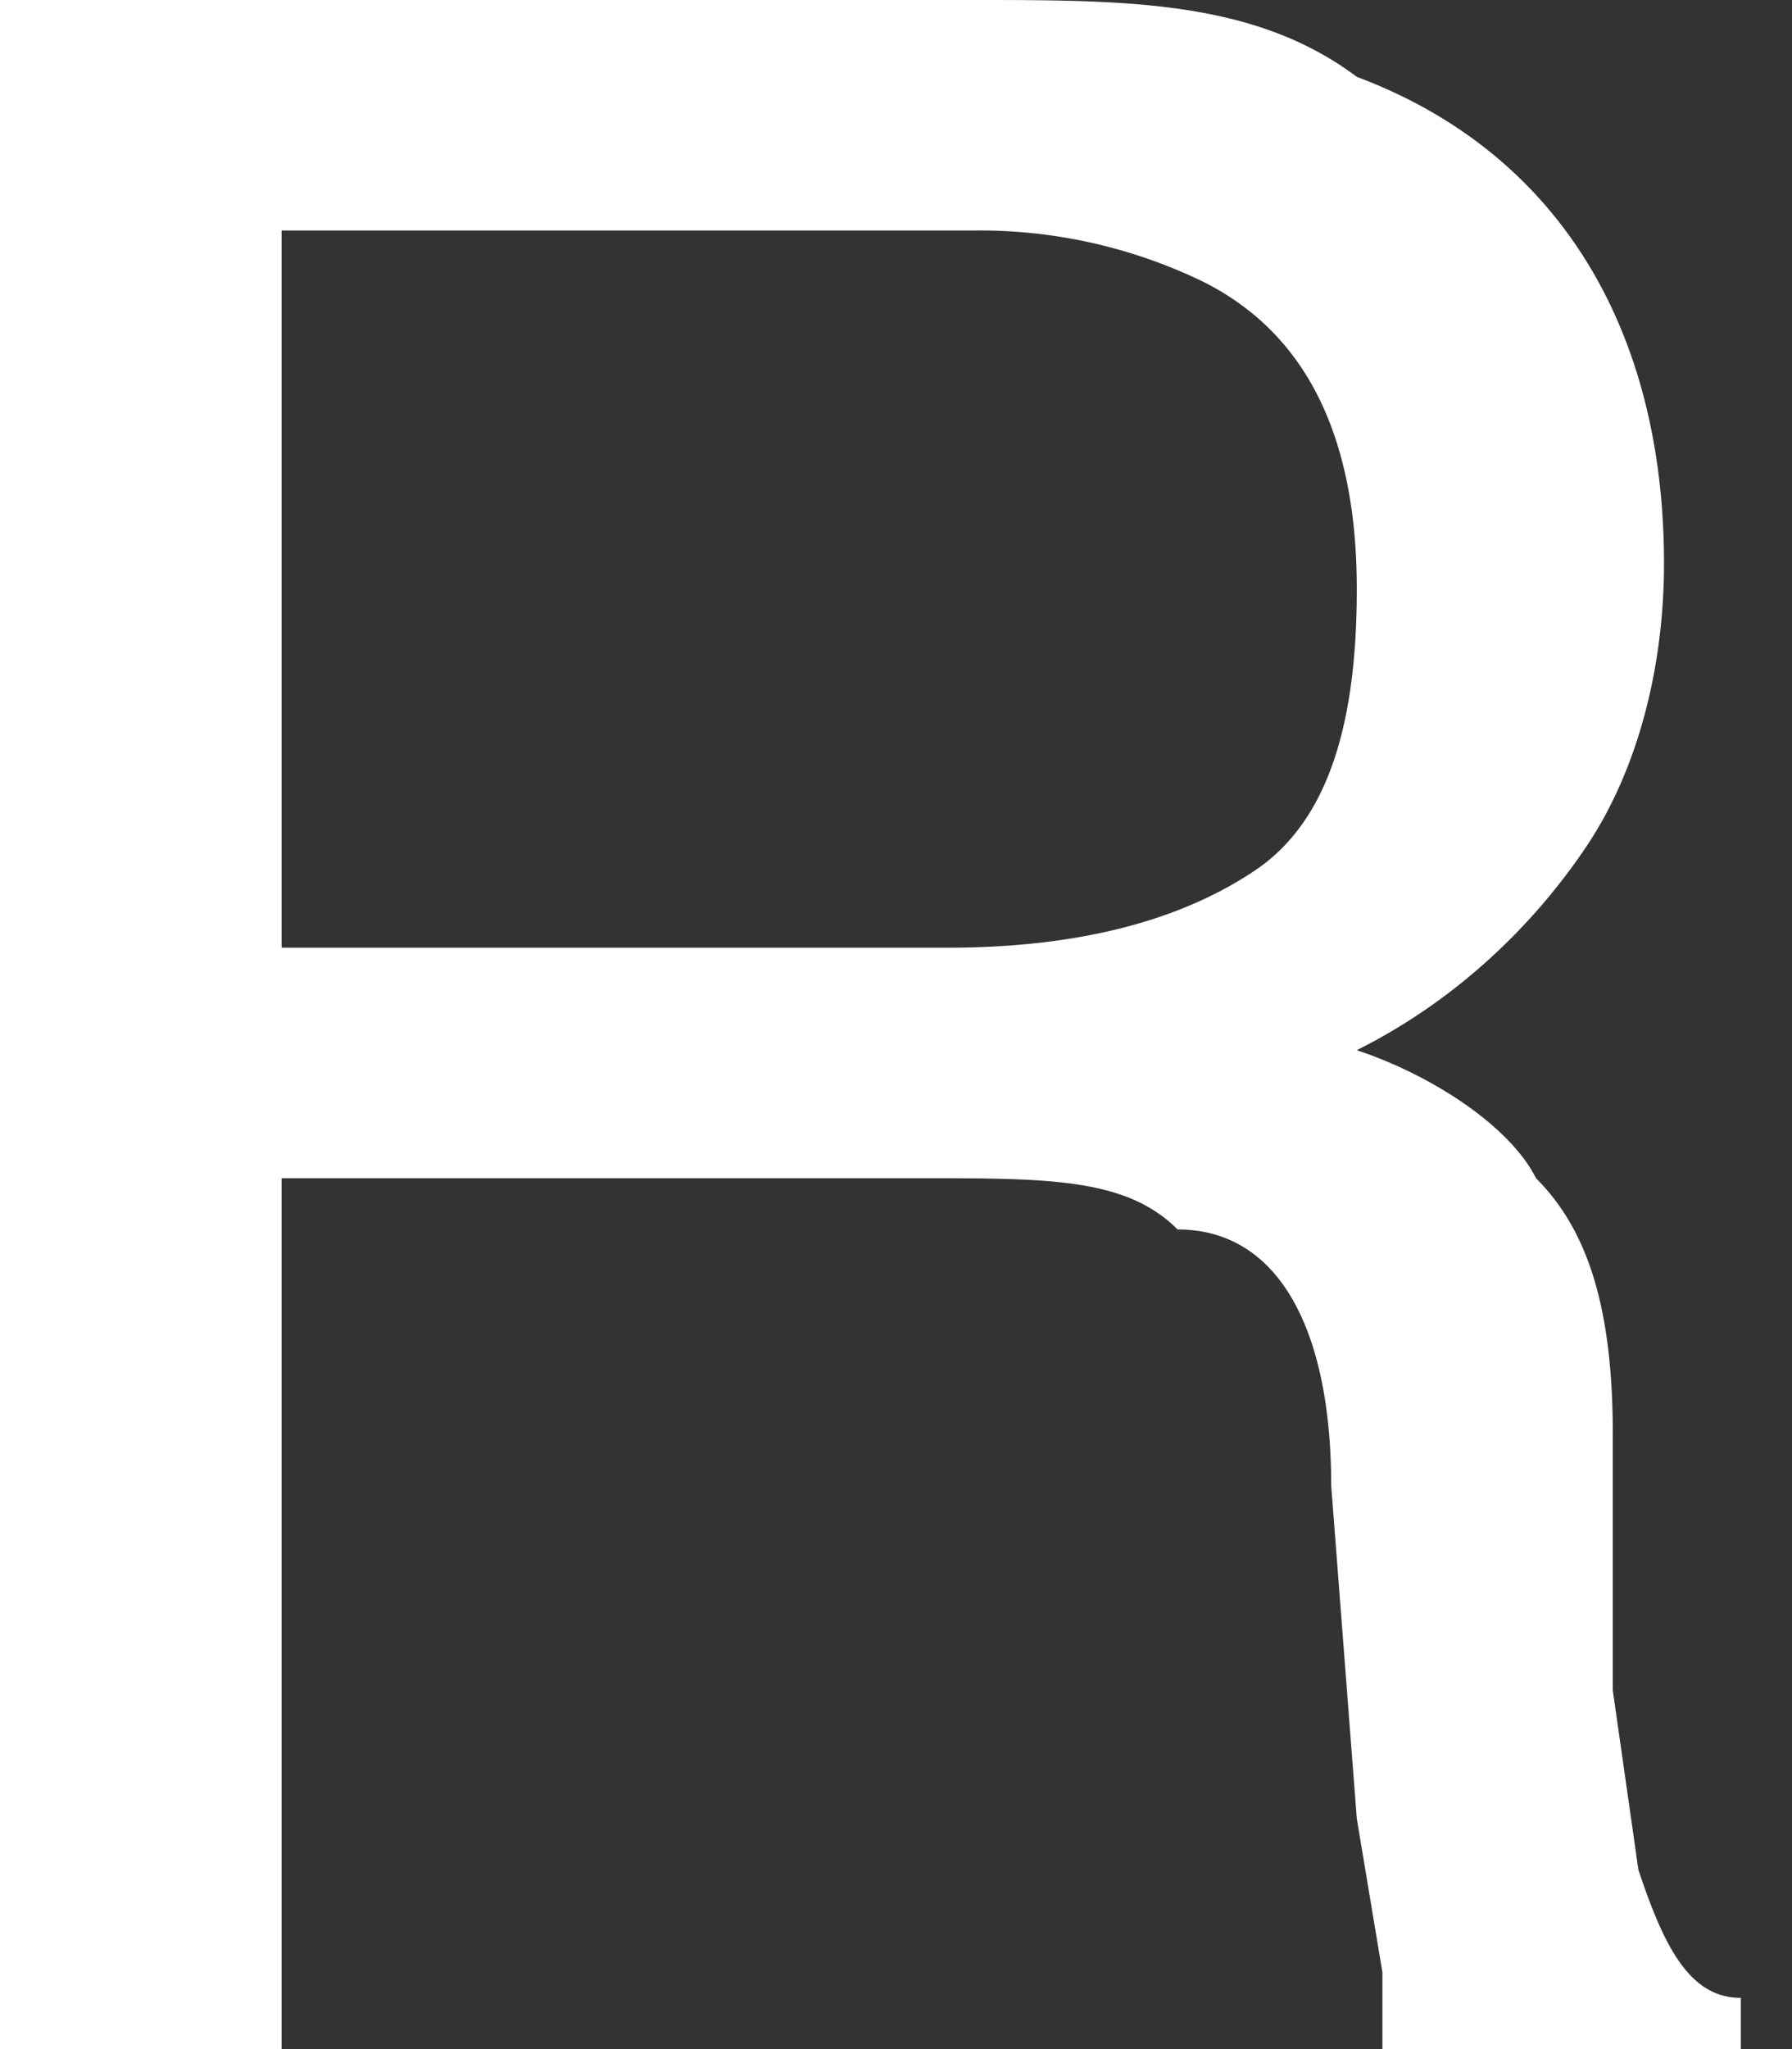
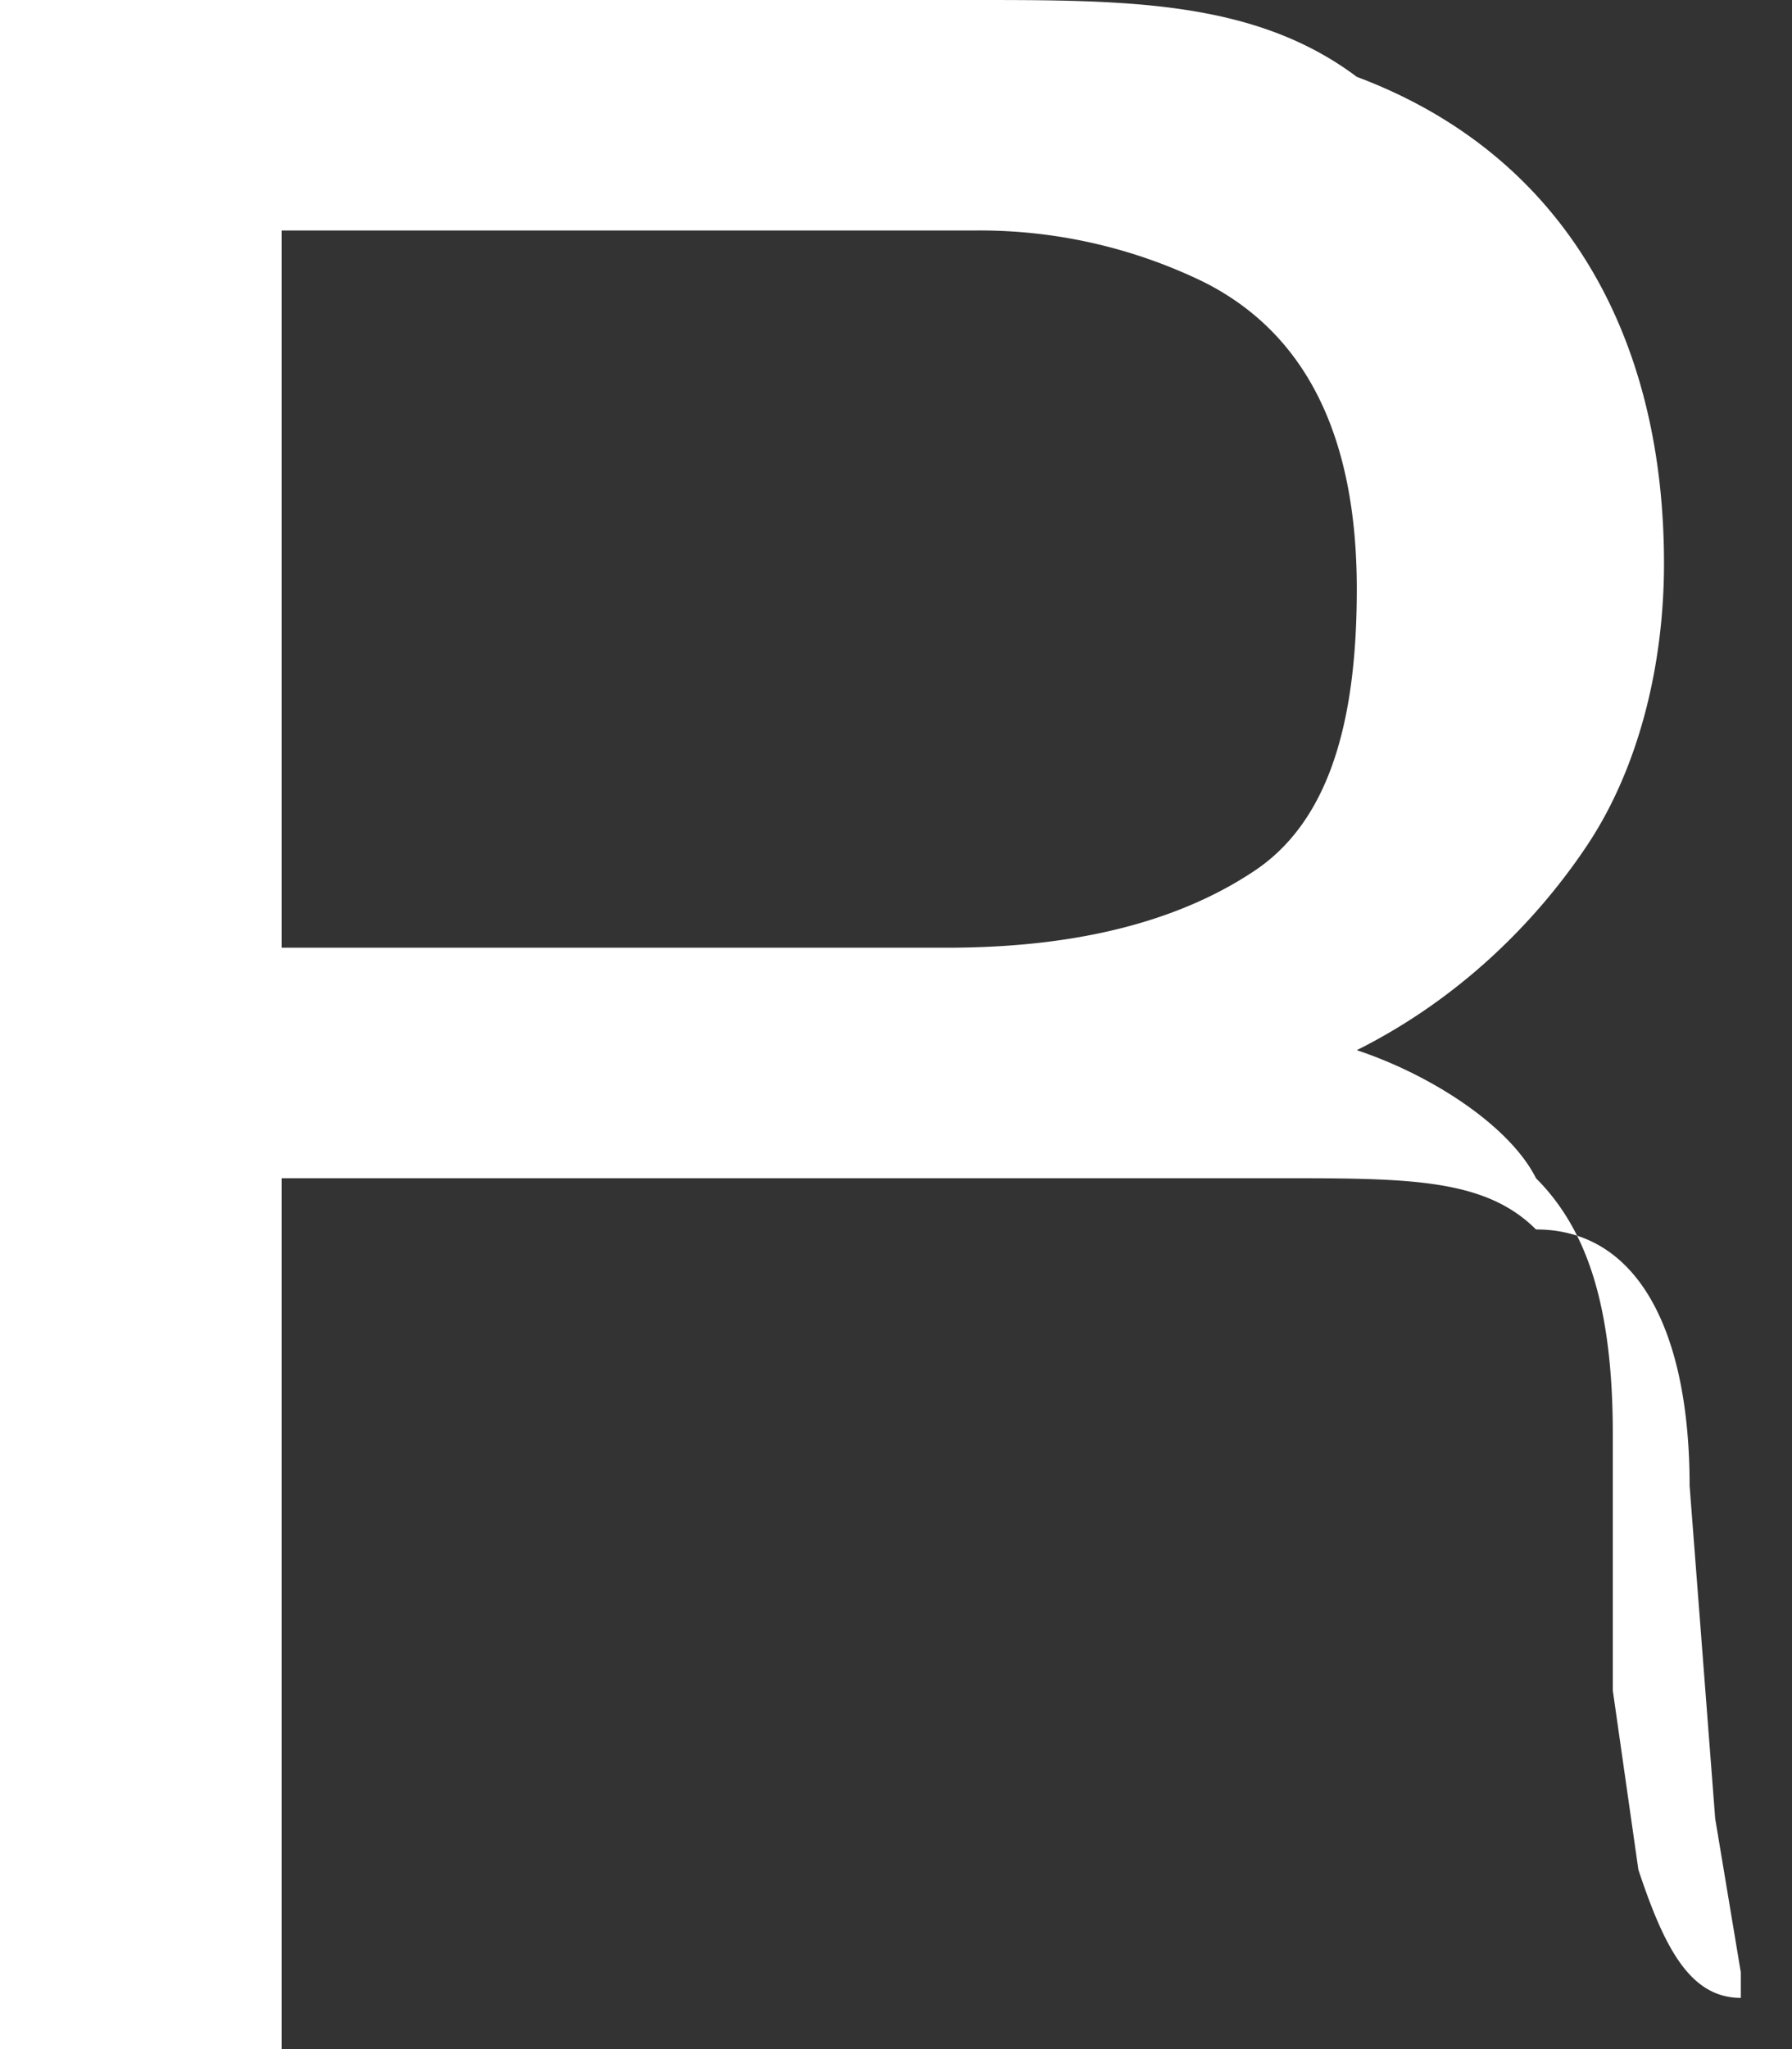
<svg xmlns="http://www.w3.org/2000/svg" width="7" height="8" fill="none">
  <rect width="100%" height="100%" fill="#333333" stroke="none" />
-   <path d="M0 0h3.8c.6 0 1.1 0 1.5.3.8.3 1.2 1 1.2 1.9 0 .4-.1.8-.3 1.1-.2.3-.5.6-.9.8.3.1.6.3.7.5.2.2.3.5.3 1v1l.1.7c.1.3.2.5.4.5V8H5.4v-.3l-.1-.6-.1-1.3c0-.6-.2-1-.6-1-.2-.2-.5-.2-1-.2H1.1V8H0V0Zm3.7 3.7c.5 0 .9-.1 1.2-.3.3-.2.4-.6.4-1.1 0-.6-.2-1-.6-1.2a2 2 0 0 0-.9-.2H1.1v2.8h2.6Z" fill="#fff" />
+   <path d="M0 0h3.8c.6 0 1.1 0 1.5.3.8.3 1.2 1 1.2 1.9 0 .4-.1.8-.3 1.1-.2.3-.5.6-.9.8.3.1.6.3.7.5.2.2.3.5.3 1v1l.1.7c.1.3.2.5.4.5V8v-.3l-.1-.6-.1-1.3c0-.6-.2-1-.6-1-.2-.2-.5-.2-1-.2H1.1V8H0V0Zm3.7 3.7c.5 0 .9-.1 1.2-.3.3-.2.4-.6.4-1.1 0-.6-.2-1-.6-1.2a2 2 0 0 0-.9-.2H1.1v2.8h2.6Z" fill="#fff" />
</svg>